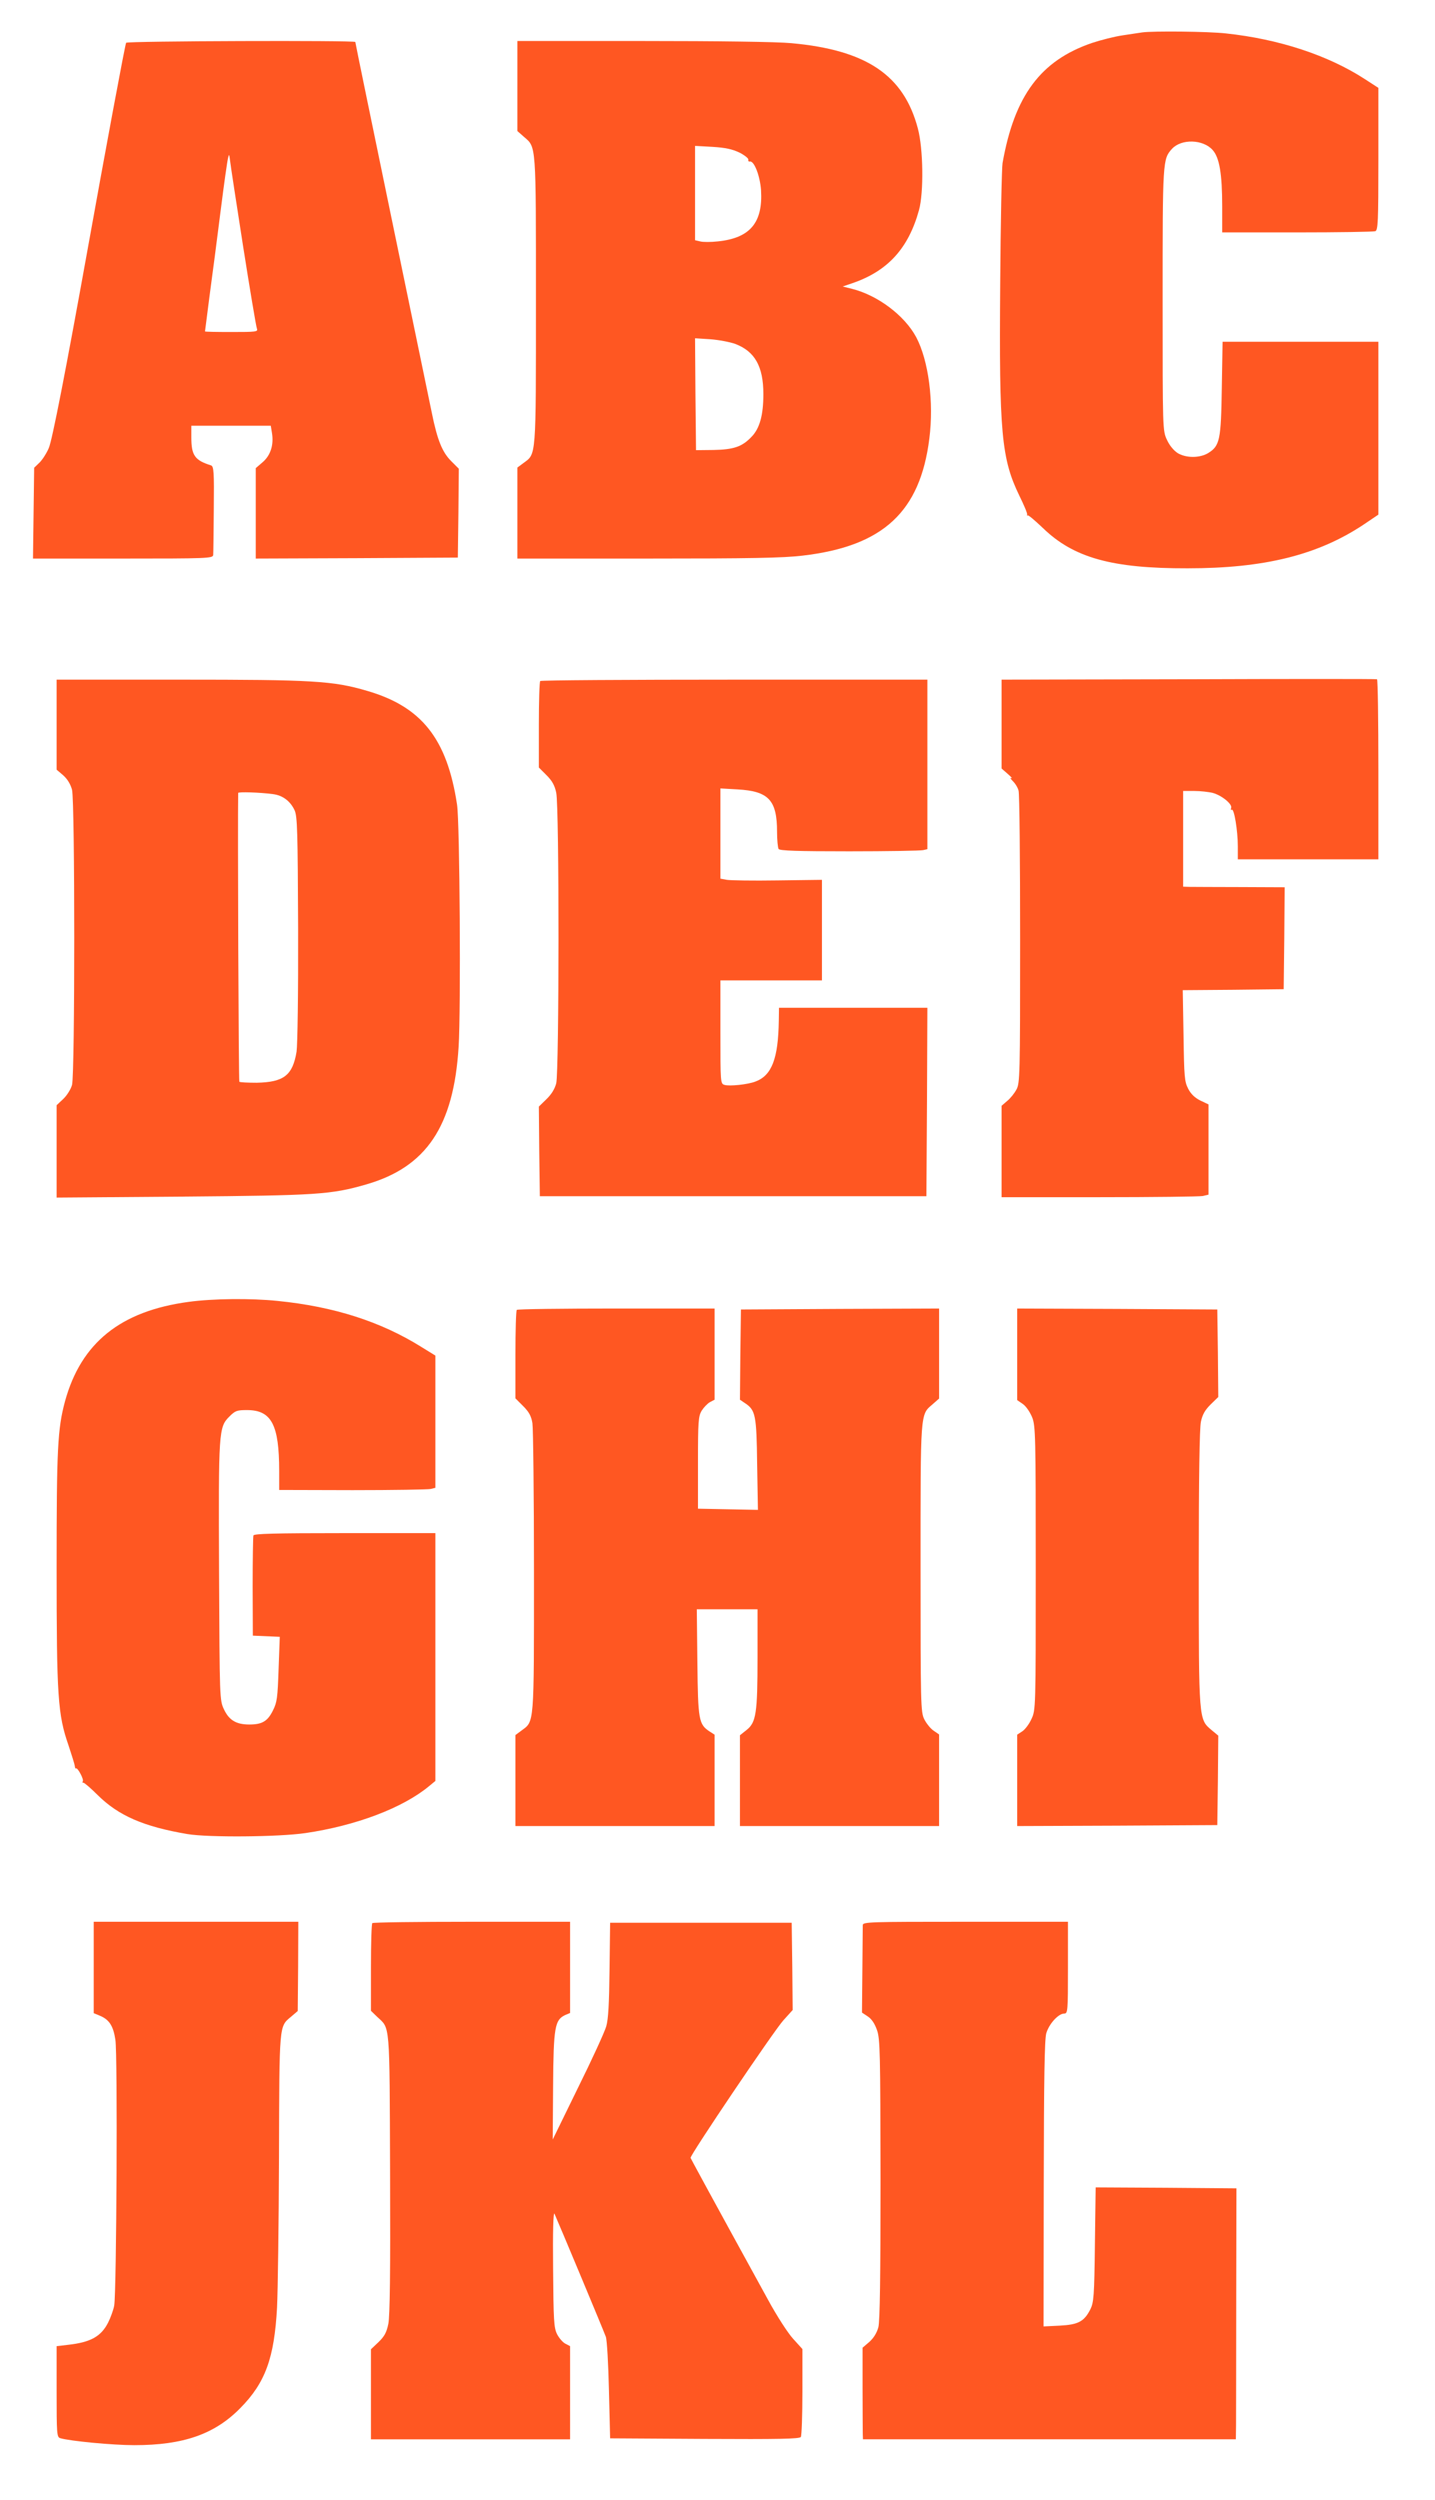
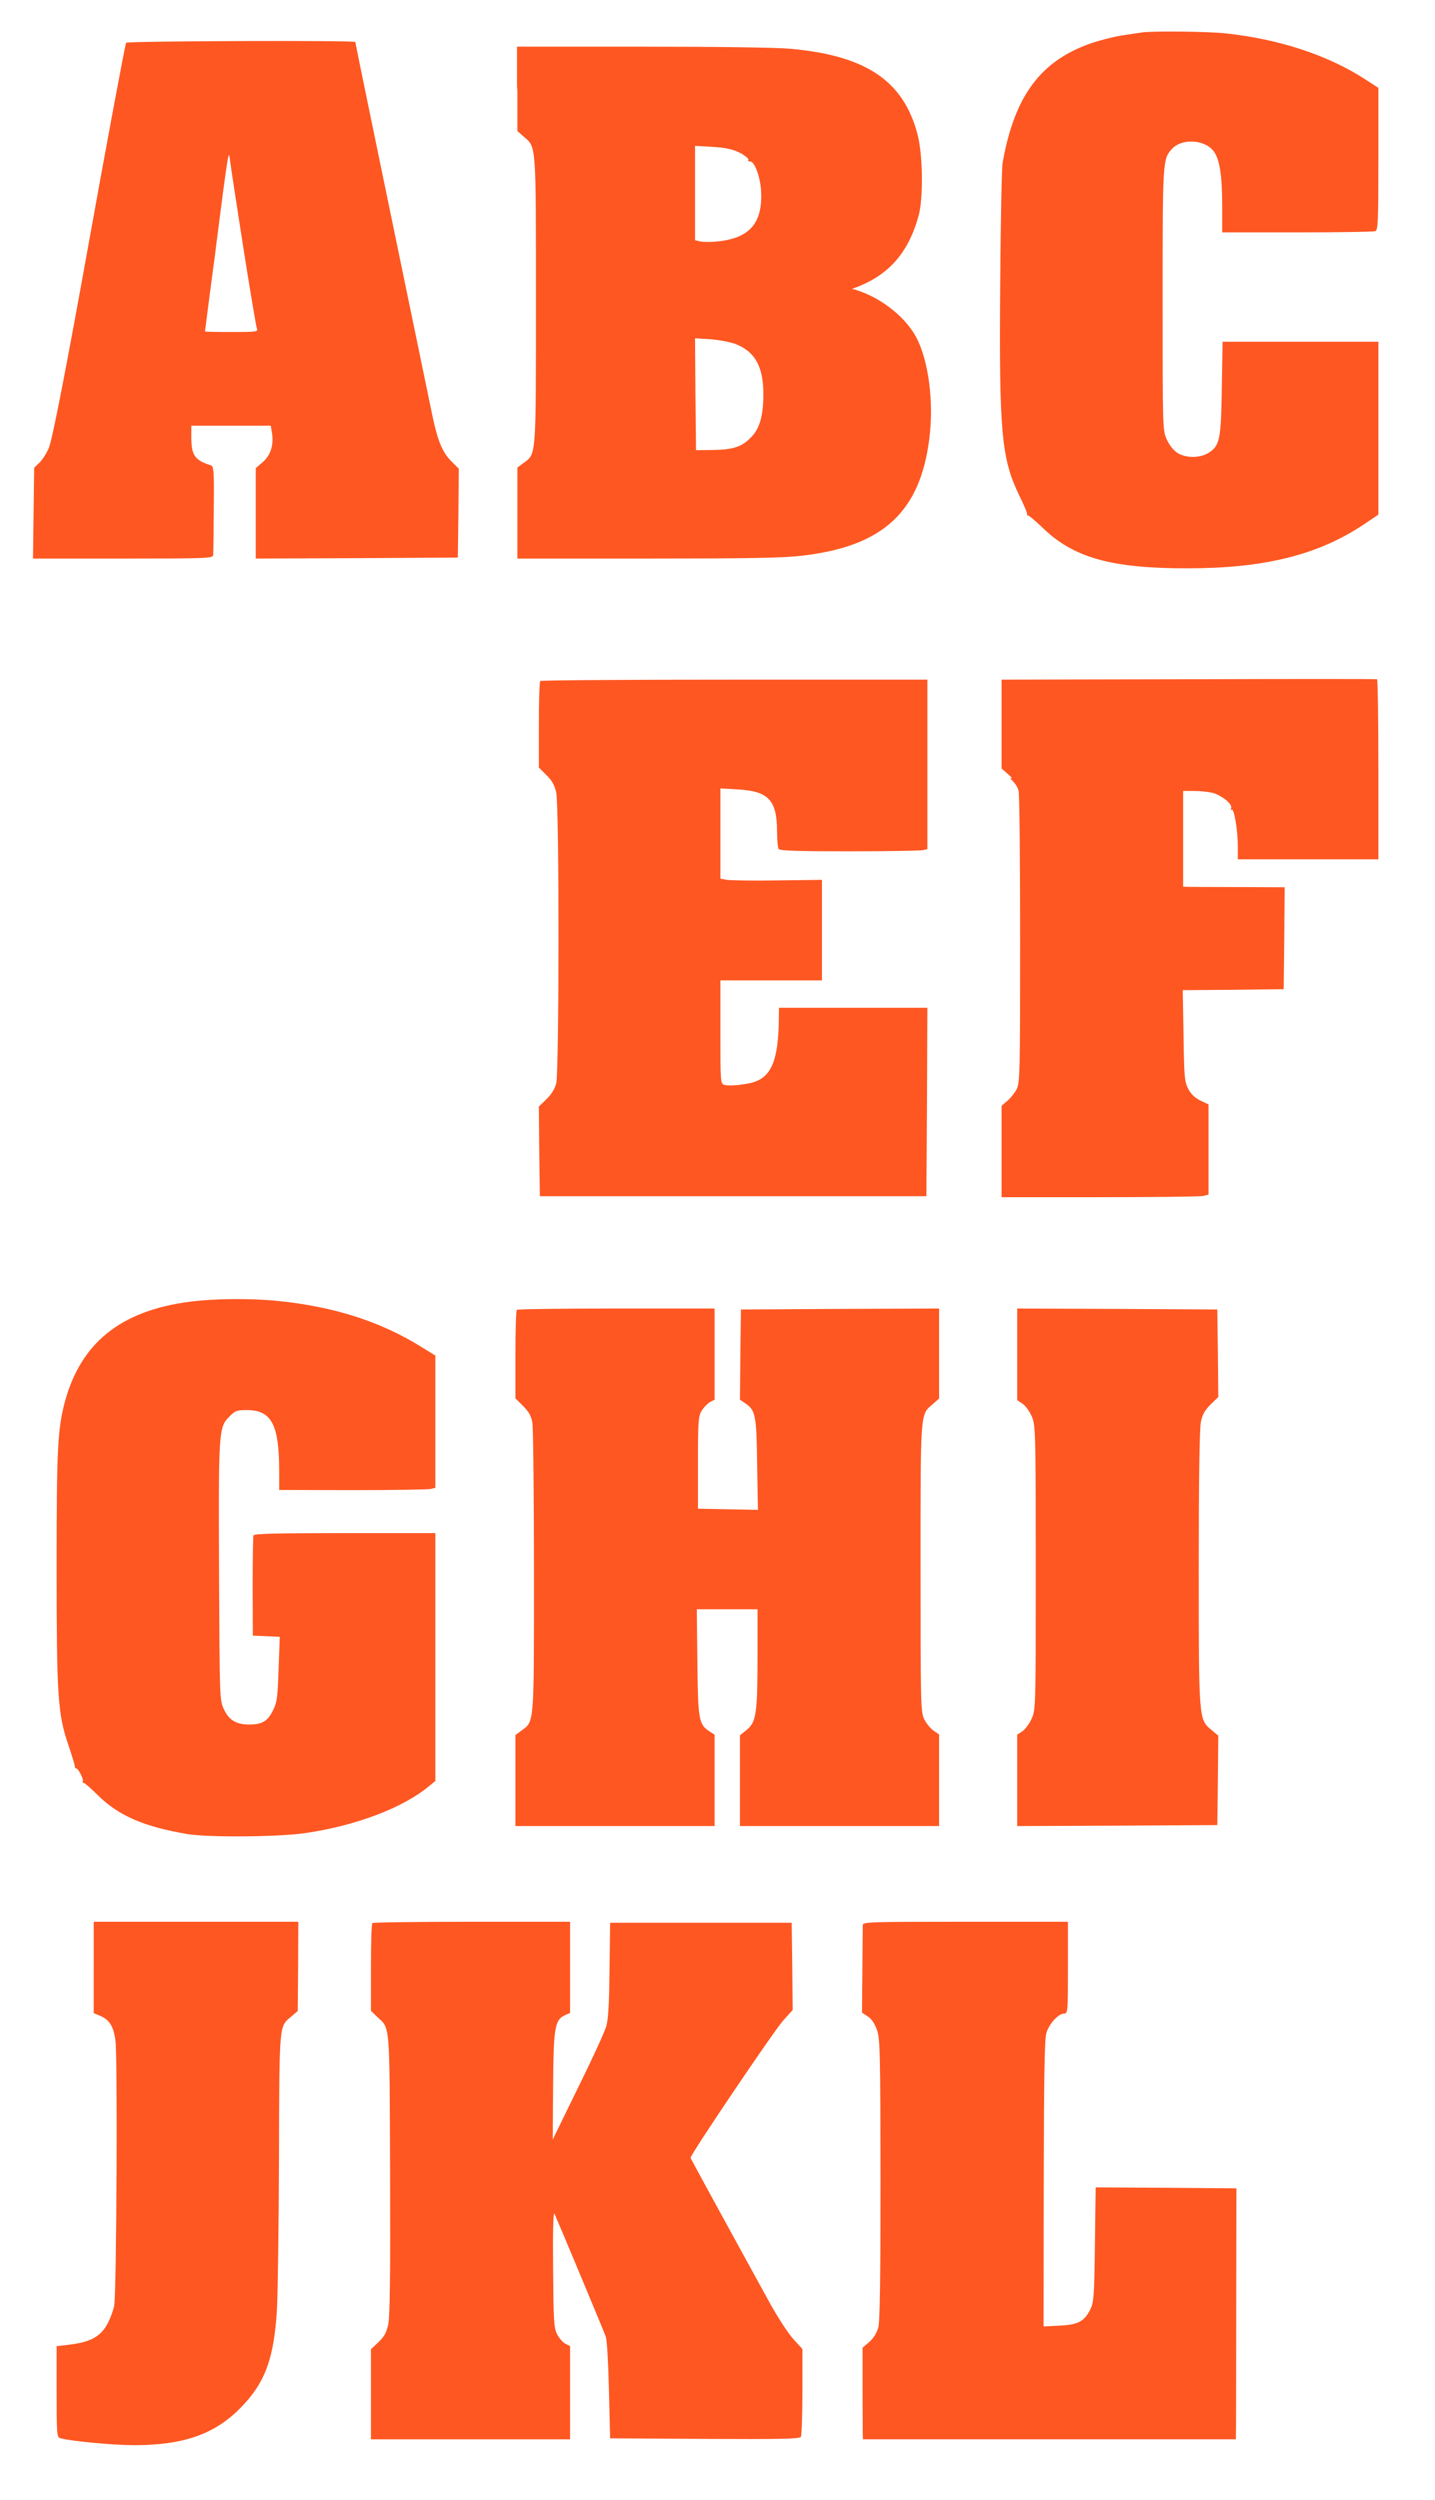
<svg xmlns="http://www.w3.org/2000/svg" version="1.0" width="735pt" height="1280pt" viewBox="0 0 735 1280" preserveAspectRatio="xMidYMid meet">
  <g transform="translate(0,1280) scale(0.1,-0.1)" fill="#ff5722" stroke="none">
    <path d="M5850 12634 c-14 -2 -59 -9 -100 -15 -41 -6 -112 -24 -157 -39 -263 -90 -397 -270 -458 -615 -4 -22 -10 -301 -12 -620 -6 -762 6 -894 99 -1085 23 -47 41 -89 39 -95 -1 -5 0 -7 3 -4 3 3 38 -27 78 -65 157 -152 353 -207 741 -206 393 0 666 68 900 223 l77 52 0 442 0 443 -399 0 -399 0 -4 -237 c-4 -266 -10 -296 -70 -333 -43 -26 -113 -26 -156 0 -20 13 -42 39 -55 68 -22 47 -22 49 -22 717 0 713 0 720 48 773 48 52 159 49 208 -6 35 -39 49 -122 49 -290 l0 -132 384 0 c211 0 391 3 400 6 14 5 16 47 16 370 l0 364 -71 46 c-187 121 -438 204 -711 233 -90 10 -371 13 -428 5z" />
    <path d="M646 12581 c-5 -7 -108 -561 -196 -1051 -112 -622 -183 -986 -200 -1024 -11 -26 -32 -59 -47 -74 l-28 -27 -3 -232 -3 -233 460 0 c432 0 461 1 463 18 1 9 2 115 3 235 2 192 0 219 -14 224 -83 26 -101 51 -101 143 l0 60 204 0 203 0 6 -37 c10 -61 -7 -114 -47 -149 l-36 -31 0 -232 0 -231 518 2 517 3 3 227 2 228 -39 39 c-46 46 -71 108 -99 246 -76 367 -159 768 -206 995 -96 464 -186 900 -186 905 0 9 -1169 5 -1174 -4z m599 -1041 c35 -223 67 -413 71 -423 6 -16 -5 -17 -130 -17 -75 0 -136 1 -136 3 0 1 11 85 24 187 14 102 39 295 56 430 17 135 34 256 38 270 5 23 6 22 10 -10 2 -19 32 -217 67 -440z" />
-     <path d="M2650 12360 l0 -231 34 -30 c63 -54 61 -32 61 -839 0 -813 2 -782 -64 -831 l-31 -23 0 -233 0 -233 668 0 c524 0 694 3 793 15 412 48 602 224 649 599 24 187 -4 400 -67 519 -59 111 -197 215 -329 248 l-48 12 50 17 c181 62 287 178 341 374 25 91 22 315 -6 419 -72 272 -263 401 -648 436 -73 7 -375 11 -762 11 l-641 0 0 -230z m1137 -341 c26 -13 47 -30 46 -36 -2 -7 2 -12 8 -10 22 4 52 -74 57 -147 10 -166 -56 -245 -221 -262 -36 -4 -77 -4 -91 0 l-26 6 0 242 0 241 90 -5 c66 -4 101 -12 137 -29z m-21 -980 c100 -38 144 -115 144 -257 0 -108 -19 -177 -62 -220 -48 -50 -91 -64 -193 -66 l-90 -1 -3 286 -2 287 77 -5 c43 -3 101 -14 129 -24z" />
+     <path d="M2650 12360 l0 -231 34 -30 c63 -54 61 -32 61 -839 0 -813 2 -782 -64 -831 l-31 -23 0 -233 0 -233 668 0 c524 0 694 3 793 15 412 48 602 224 649 599 24 187 -4 400 -67 519 -59 111 -197 215 -329 248 c181 62 287 178 341 374 25 91 22 315 -6 419 -72 272 -263 401 -648 436 -73 7 -375 11 -762 11 l-641 0 0 -230z m1137 -341 c26 -13 47 -30 46 -36 -2 -7 2 -12 8 -10 22 4 52 -74 57 -147 10 -166 -56 -245 -221 -262 -36 -4 -77 -4 -91 0 l-26 6 0 242 0 241 90 -5 c66 -4 101 -12 137 -29z m-21 -980 c100 -38 144 -115 144 -257 0 -108 -19 -177 -62 -220 -48 -50 -91 -64 -193 -66 l-90 -1 -3 286 -2 287 77 -5 c43 -3 101 -14 129 -24z" />
    <path d="M6088 9322 l-958 -2 0 -228 0 -227 32 -28 c18 -16 26 -25 18 -21 -8 4 -5 -3 7 -15 13 -12 26 -34 30 -49 5 -15 8 -358 8 -762 0 -697 -1 -737 -19 -769 -10 -19 -31 -45 -47 -58 l-29 -25 0 -234 0 -234 500 0 c275 0 513 3 530 6 l30 7 0 231 0 231 -42 20 c-28 14 -48 33 -62 60 -19 37 -21 60 -24 272 l-4 233 259 2 258 3 3 261 2 261 -227 1 c-126 0 -243 1 -260 1 l-33 1 0 245 0 245 58 0 c31 0 74 -5 94 -10 47 -13 101 -58 94 -77 -3 -8 -2 -12 3 -9 12 8 31 -106 31 -187 l0 -67 360 0 360 0 0 459 c0 253 -3 461 -7 463 -5 2 -439 2 -965 0z" />
-     <path d="M290 9090 l0 -231 34 -29 c22 -20 37 -45 45 -74 15 -62 15 -1455 0 -1511 -6 -22 -26 -54 -45 -72 l-34 -32 0 -236 0 -237 643 5 c693 6 762 10 945 63 306 89 446 297 471 704 12 188 6 1150 -8 1240 -51 338 -182 502 -462 583 -174 51 -276 57 -960 57 l-629 0 0 -230z m1107 -356 c51 -6 90 -36 112 -83 14 -32 16 -106 18 -606 1 -333 -3 -595 -8 -630 -20 -121 -65 -156 -204 -159 -46 0 -86 2 -89 5 -4 4 -9 1333 -6 1479 0 6 110 3 177 -6z" />
    <path d="M2767 9313 c-4 -3 -7 -105 -7 -225 l0 -218 39 -39 c29 -29 42 -52 50 -90 16 -74 15 -1425 0 -1488 -8 -30 -25 -57 -51 -82 l-38 -37 2 -230 3 -229 990 0 990 0 3 483 2 482 -380 0 -380 0 -1 -67 c-3 -194 -36 -280 -120 -311 -38 -15 -134 -25 -158 -17 -21 6 -21 11 -21 271 l0 264 260 0 260 0 0 258 0 257 -227 -3 c-126 -2 -243 0 -260 3 l-33 6 0 231 0 231 88 -5 c159 -9 202 -55 202 -217 0 -42 4 -81 8 -88 6 -9 94 -12 362 -12 195 0 365 3 378 6 l22 5 0 434 0 434 -988 0 c-544 0 -992 -3 -995 -7z" />
    <path d="M966 6134 c-349 -47 -551 -210 -633 -509 -38 -141 -43 -243 -43 -851 0 -661 6 -753 61 -911 16 -48 31 -96 32 -105 1 -9 3 -15 6 -13 7 8 42 -56 35 -66 -3 -5 -2 -8 3 -7 4 1 37 -27 73 -63 107 -106 236 -162 460 -200 108 -18 467 -15 604 5 259 38 497 128 632 239 l34 28 0 635 0 634 -464 0 c-362 0 -465 -3 -468 -12 -2 -7 -4 -125 -4 -263 l1 -250 69 -3 69 -3 -6 -165 c-5 -146 -8 -171 -29 -212 -27 -55 -55 -72 -121 -72 -67 0 -104 22 -130 78 -22 46 -22 55 -25 701 -3 725 -2 743 53 798 30 30 39 33 90 33 125 0 165 -74 165 -312 l0 -97 376 -1 c207 0 387 3 400 6 l24 6 0 338 0 339 -73 45 c-207 129 -446 206 -736 235 -136 14 -332 12 -455 -5z" />
    <path d="M2647 6093 c-4 -3 -7 -107 -7 -230 l0 -223 39 -39 c30 -30 42 -51 48 -88 4 -26 8 -370 8 -763 0 -791 2 -762 -64 -811 l-31 -23 0 -233 0 -233 510 0 510 0 0 234 0 234 -25 16 c-56 37 -60 57 -63 354 l-3 272 155 0 156 0 0 -245 c0 -287 -7 -334 -56 -373 l-34 -27 0 -232 0 -233 510 0 510 0 0 234 0 235 -29 20 c-16 11 -37 38 -47 58 -18 36 -19 75 -19 773 0 807 -2 785 61 839 l34 30 0 231 0 230 -507 -2 -508 -3 -3 -231 -2 -231 25 -17 c55 -36 60 -61 63 -314 l4 -233 -154 3 -153 3 0 235 c0 214 2 238 19 267 11 17 30 37 43 44 l23 12 0 234 0 233 -503 0 c-277 0 -507 -3 -510 -7z" />
    <path d="M5210 5866 l0 -235 29 -20 c17 -12 37 -42 48 -69 17 -44 18 -94 18 -772 0 -721 0 -725 -22 -772 -11 -25 -33 -54 -47 -63 l-26 -17 0 -234 0 -234 513 2 512 3 3 229 2 229 -35 29 c-65 55 -65 48 -65 829 0 468 4 715 11 749 8 38 21 60 50 89 l39 38 -2 224 -3 224 -512 3 -513 2 0 -234z" />
    <path d="M480 2726 l0 -234 29 -12 c50 -20 71 -52 82 -124 12 -75 6 -1293 -6 -1361 -4 -22 -18 -61 -31 -87 -36 -71 -89 -101 -204 -114 l-60 -7 0 -233 c0 -213 1 -233 18 -238 49 -15 269 -36 380 -36 251 0 411 56 542 189 129 130 175 257 189 516 4 83 9 431 10 773 2 684 0 664 62 716 l34 29 2 228 1 229 -524 0 -524 0 0 -234z" />
    <path d="M1907 2953 c-4 -3 -7 -106 -7 -228 l0 -221 31 -30 c68 -64 64 -15 67 -803 2 -511 -1 -730 -9 -770 -9 -44 -20 -64 -50 -93 l-39 -37 0 -231 0 -230 510 0 510 0 0 238 0 239 -25 13 c-13 7 -32 29 -42 49 -16 32 -18 70 -20 336 -2 186 1 292 7 280 25 -56 254 -604 263 -630 6 -16 13 -140 16 -275 l6 -245 484 -3 c381 -2 486 0 493 10 4 7 8 111 8 232 l0 218 -47 52 c-27 29 -85 119 -130 202 -305 555 -394 720 -396 725 -4 12 429 654 476 705 l47 52 -2 224 -3 223 -465 0 -465 0 -3 -240 c-2 -175 -6 -254 -17 -291 -8 -28 -73 -170 -145 -315 l-129 -264 2 275 c2 301 9 337 61 362 l26 11 0 234 0 233 -503 0 c-277 0 -507 -3 -510 -7z" />
    <path d="M4419 2943 c0 -10 -1 -115 -2 -233 l-2 -215 30 -20 c20 -13 36 -38 47 -70 16 -45 17 -118 18 -763 0 -494 -3 -727 -11 -758 -8 -29 -23 -54 -46 -75 l-35 -30 0 -207 c0 -114 1 -219 1 -234 l1 -28 955 0 955 0 1 73 c0 39 1 328 1 642 l1 570 -360 3 -361 2 -4 -292 c-3 -266 -6 -297 -23 -332 -32 -63 -62 -79 -157 -84 l-83 -4 1 728 c1 544 4 740 13 773 14 48 62 101 92 101 18 0 19 11 19 235 l0 235 -525 0 c-493 0 -525 -1 -526 -17z" />
  </g>
</svg>